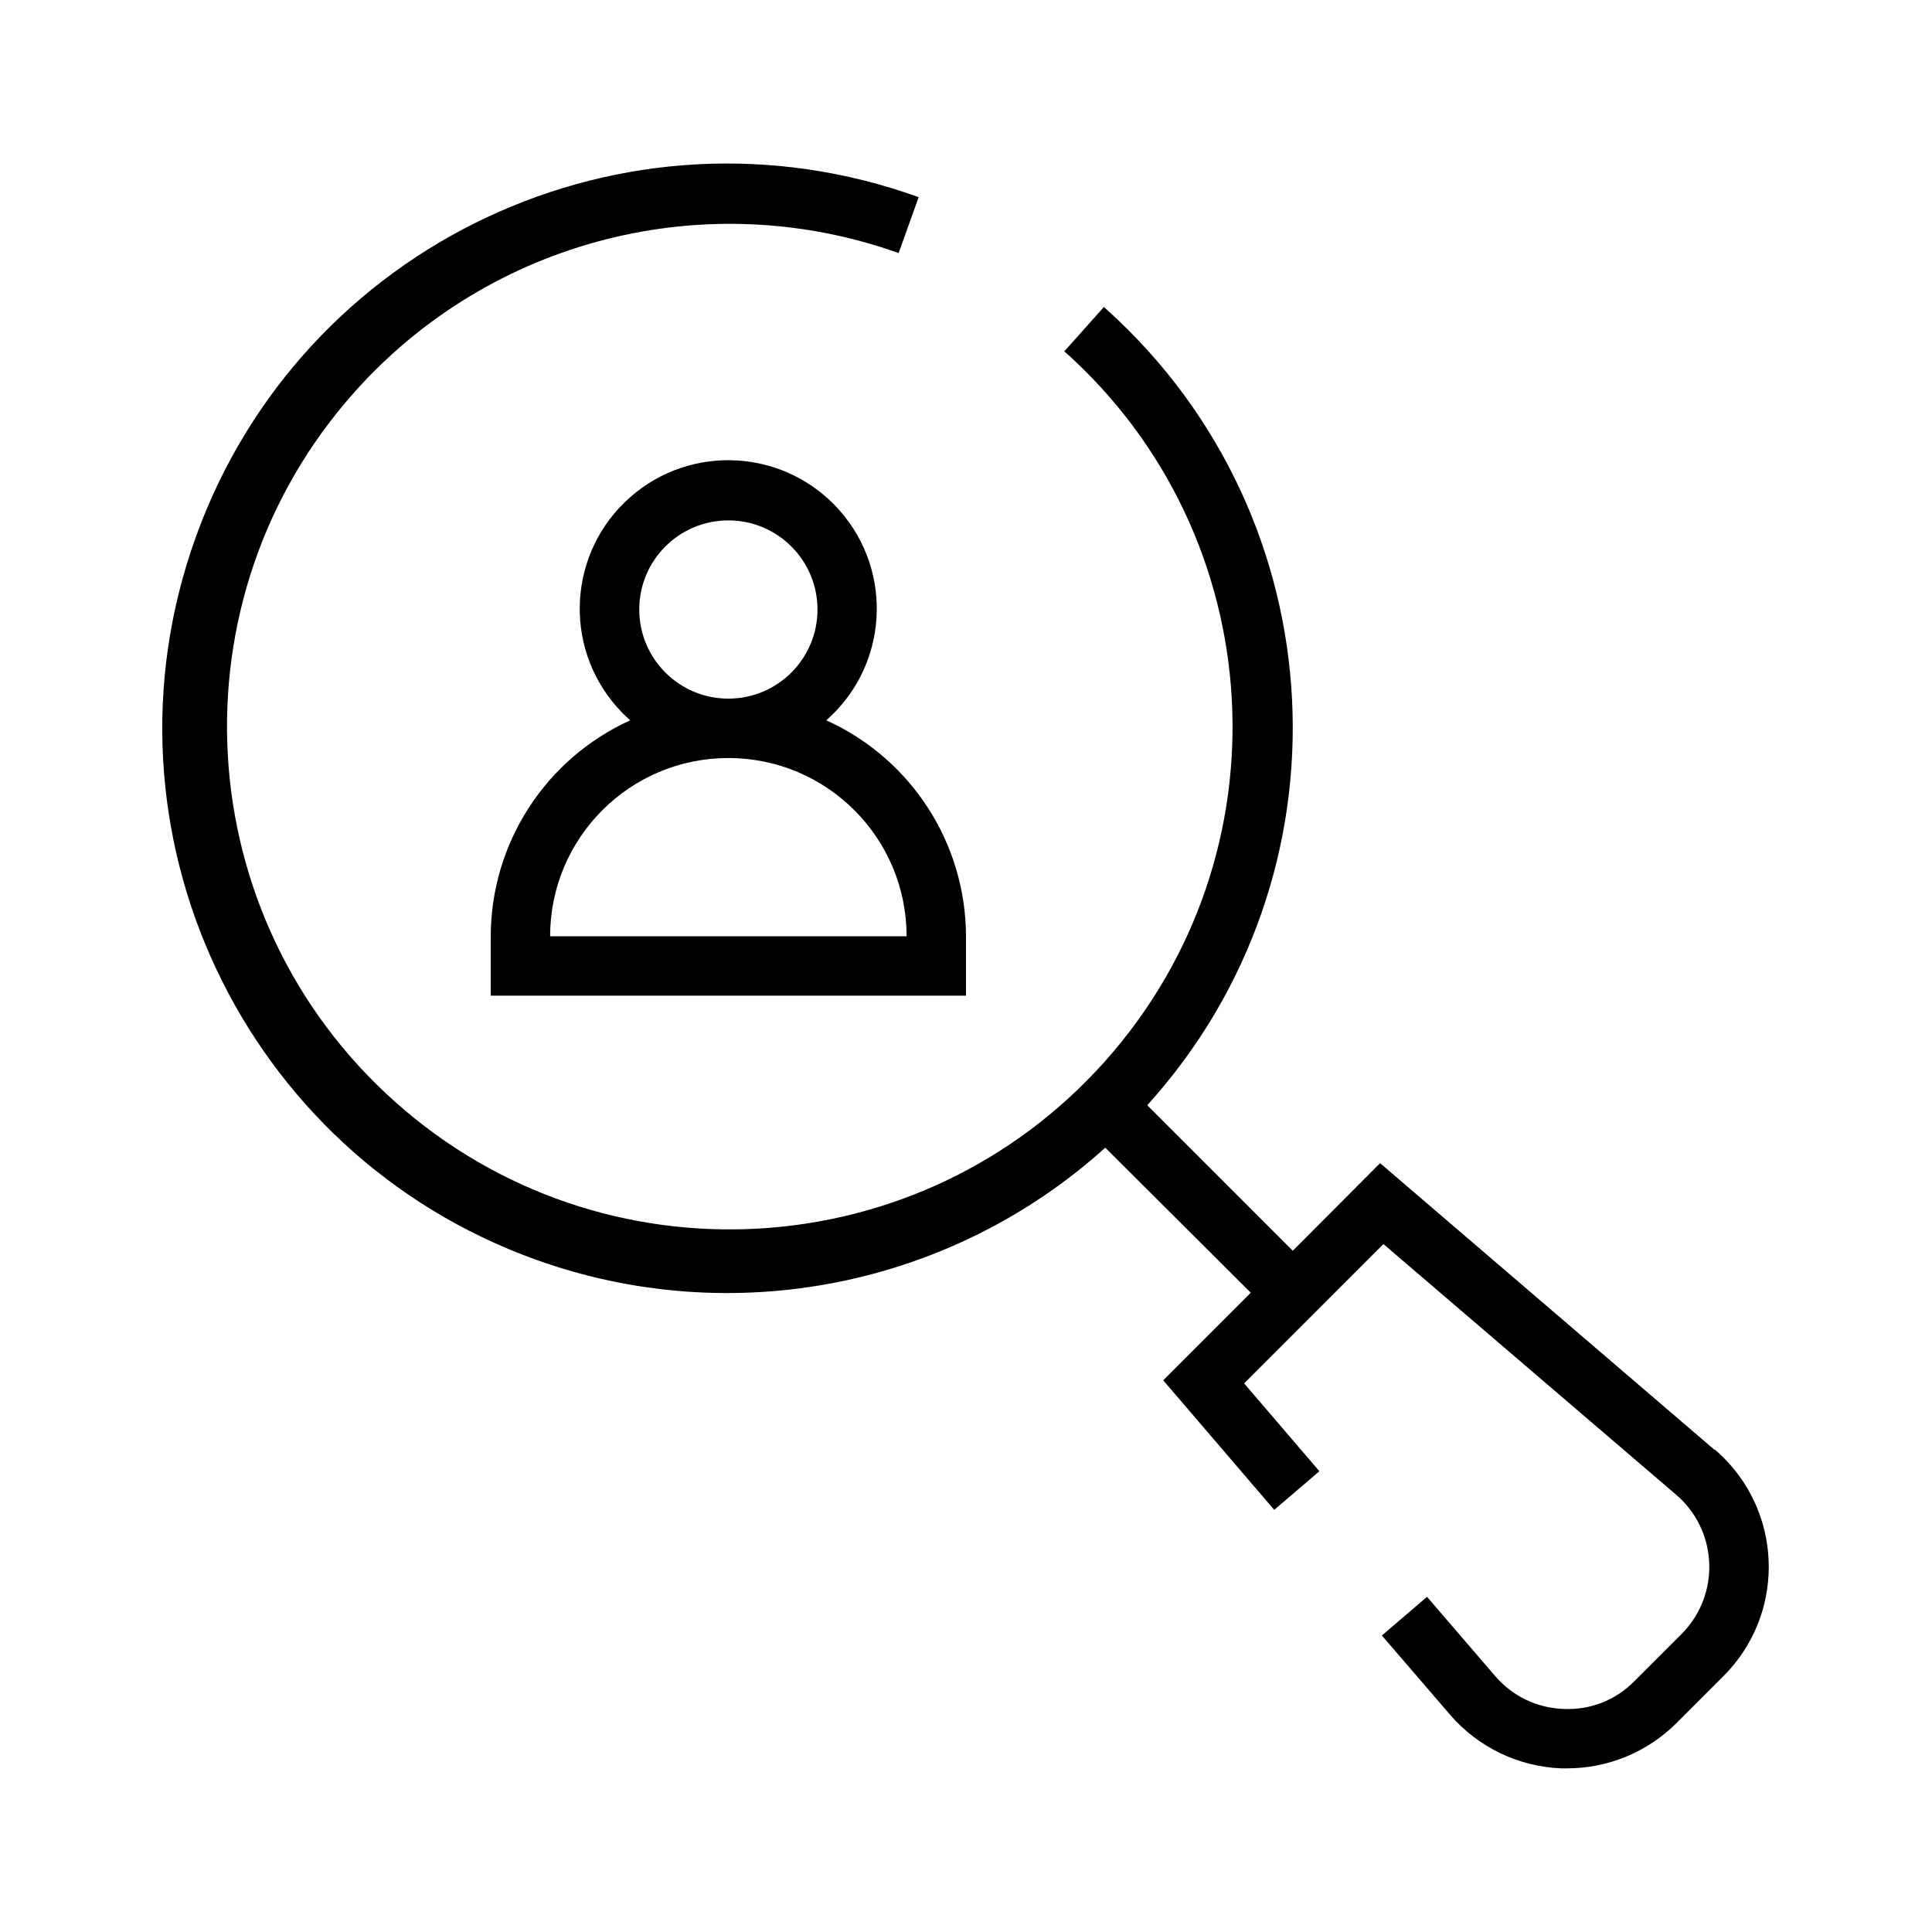
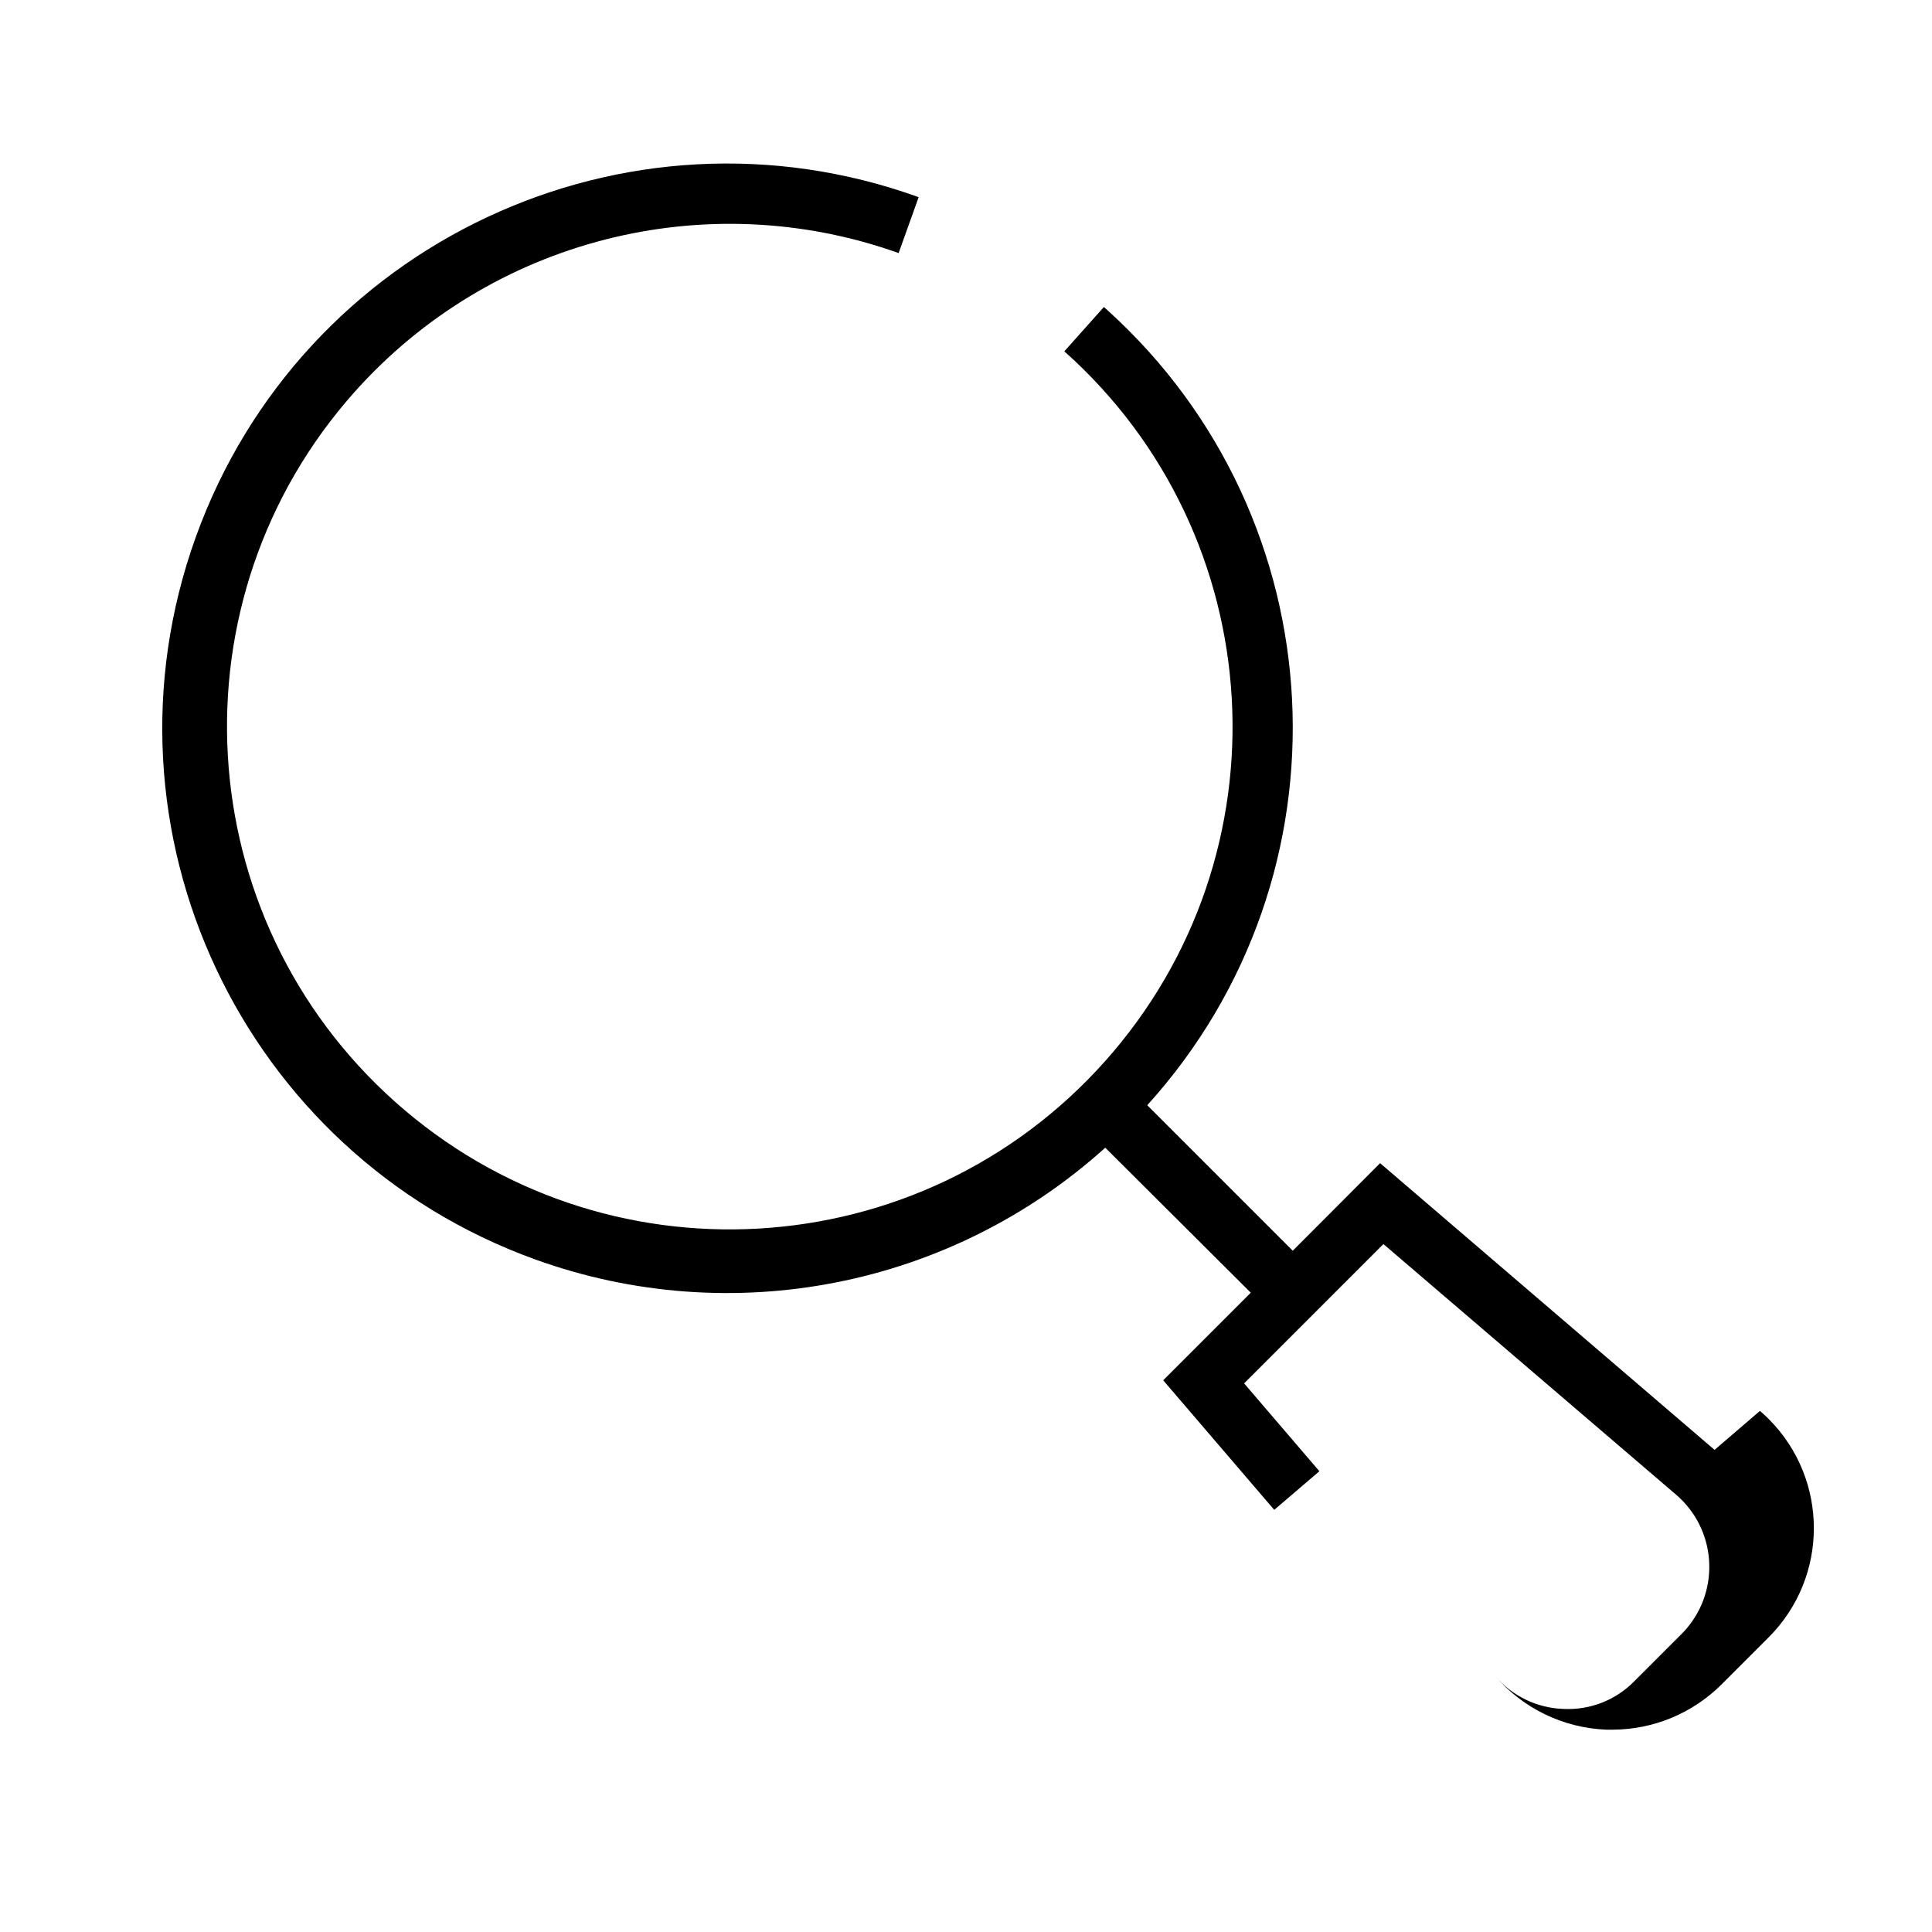
<svg xmlns="http://www.w3.org/2000/svg" fill="#000000" width="800px" height="800px" version="1.1" viewBox="144 144 512 512">
  <g>
-     <path d="m274.05 392.12v15.742h125.95v-15.742c-0.059-24.684-14.535-47.059-37.027-57.23 16.332-14.348 17.938-39.215 3.594-55.547-14.348-16.332-39.215-17.938-55.547-3.594-16.332 14.348-17.938 39.215-3.594 55.547 1.117 1.273 2.32 2.473 3.594 3.594-22.469 10.188-36.918 32.559-36.969 57.23zm39.359-86.594c0-13.043 10.574-23.617 23.617-23.617 13.043 0 23.617 10.574 23.617 23.617s-10.574 23.617-23.617 23.617c-13.043 0-23.617-10.574-23.617-23.617zm23.617 39.359c26.086 0 47.23 21.148 47.23 47.23h-94.465c0-26.086 21.148-47.23 47.23-47.23z" />
-     <path d="m598.38 528.23-88.641-75.98-23.145 23.207-38.559-38.559c55.27-61.074 50.562-155.39-10.512-210.66-0.324-0.293-0.652-0.586-0.98-0.879l-10.484 11.746c54.93 48.965 59.766 133.19 10.801 188.12-48.965 54.93-133.19 59.766-188.12 10.801s-59.766-133.19-10.801-188.12c36.094-40.488 93.125-55.059 144.21-36.84l5.305-14.816c-77.746-28.039-163.5 12.258-191.54 90.004-28.039 77.746 12.258 163.5 90.004 191.54 51.941 18.734 109.98 7.34 150.99-29.641l38.559 38.43-23.207 23.207 29.426 34.336 11.965-10.234-19.949-23.285 36.918-36.918 77.57 66.426c10.562 9.055 11.781 24.957 2.727 35.52-0.418 0.488-0.855 0.961-1.312 1.414l-12.484 12.484c-4.918 5.027-11.758 7.703-18.781 7.352-7.016-0.234-13.609-3.418-18.152-8.77l-18.012-20.941-11.965 10.25 18.027 20.941c7.426 8.648 18.117 13.812 29.504 14.266h1.574c10.855-0.008 21.266-4.316 28.953-11.98l12.484-12.484c15.984-15.988 15.984-41.906-0.004-57.891-0.738-0.738-1.504-1.445-2.297-2.125z" />
+     <path d="m598.38 528.23-88.641-75.98-23.145 23.207-38.559-38.559c55.27-61.074 50.562-155.39-10.512-210.66-0.324-0.293-0.652-0.586-0.98-0.879l-10.484 11.746c54.93 48.965 59.766 133.19 10.801 188.12-48.965 54.93-133.19 59.766-188.12 10.801s-59.766-133.19-10.801-188.12c36.094-40.488 93.125-55.059 144.21-36.84l5.305-14.816c-77.746-28.039-163.5 12.258-191.54 90.004-28.039 77.746 12.258 163.5 90.004 191.54 51.941 18.734 109.98 7.34 150.99-29.641l38.559 38.43-23.207 23.207 29.426 34.336 11.965-10.234-19.949-23.285 36.918-36.918 77.57 66.426c10.562 9.055 11.781 24.957 2.727 35.52-0.418 0.488-0.855 0.961-1.312 1.414l-12.484 12.484c-4.918 5.027-11.758 7.703-18.781 7.352-7.016-0.234-13.609-3.418-18.152-8.77c7.426 8.648 18.117 13.812 29.504 14.266h1.574c10.855-0.008 21.266-4.316 28.953-11.98l12.484-12.484c15.984-15.988 15.984-41.906-0.004-57.891-0.738-0.738-1.504-1.445-2.297-2.125z" />
  </g>
</svg>